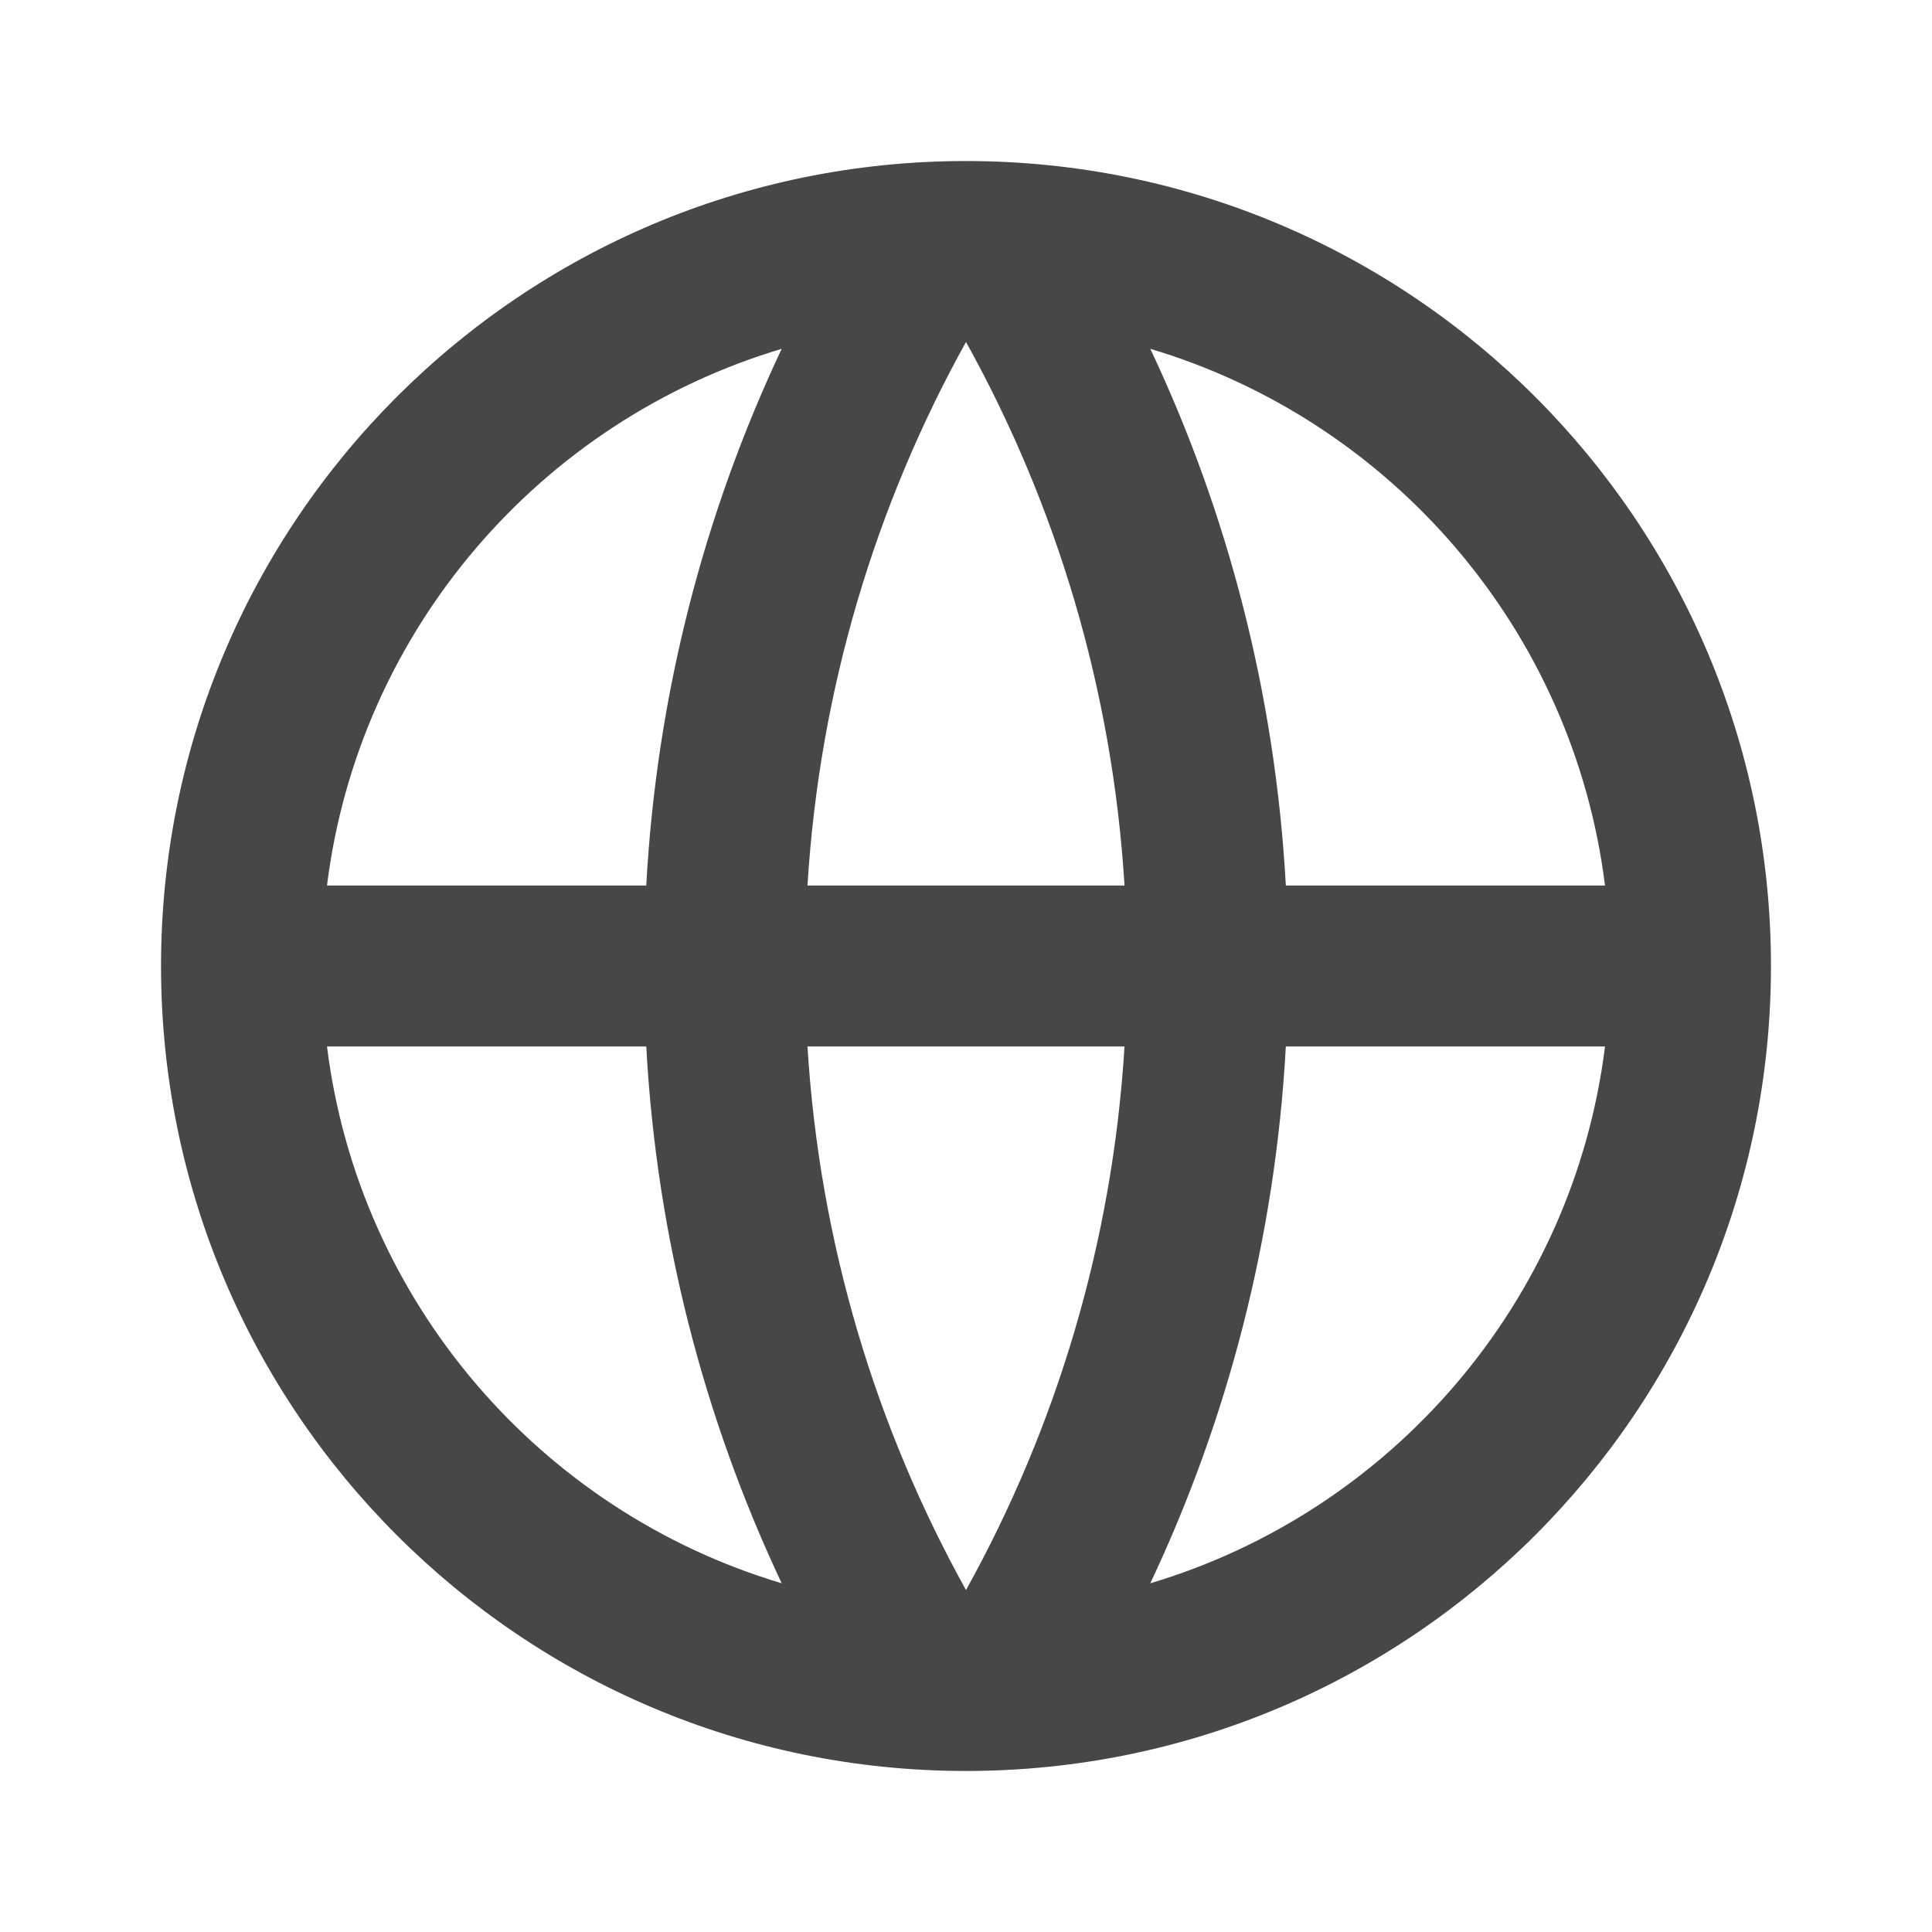
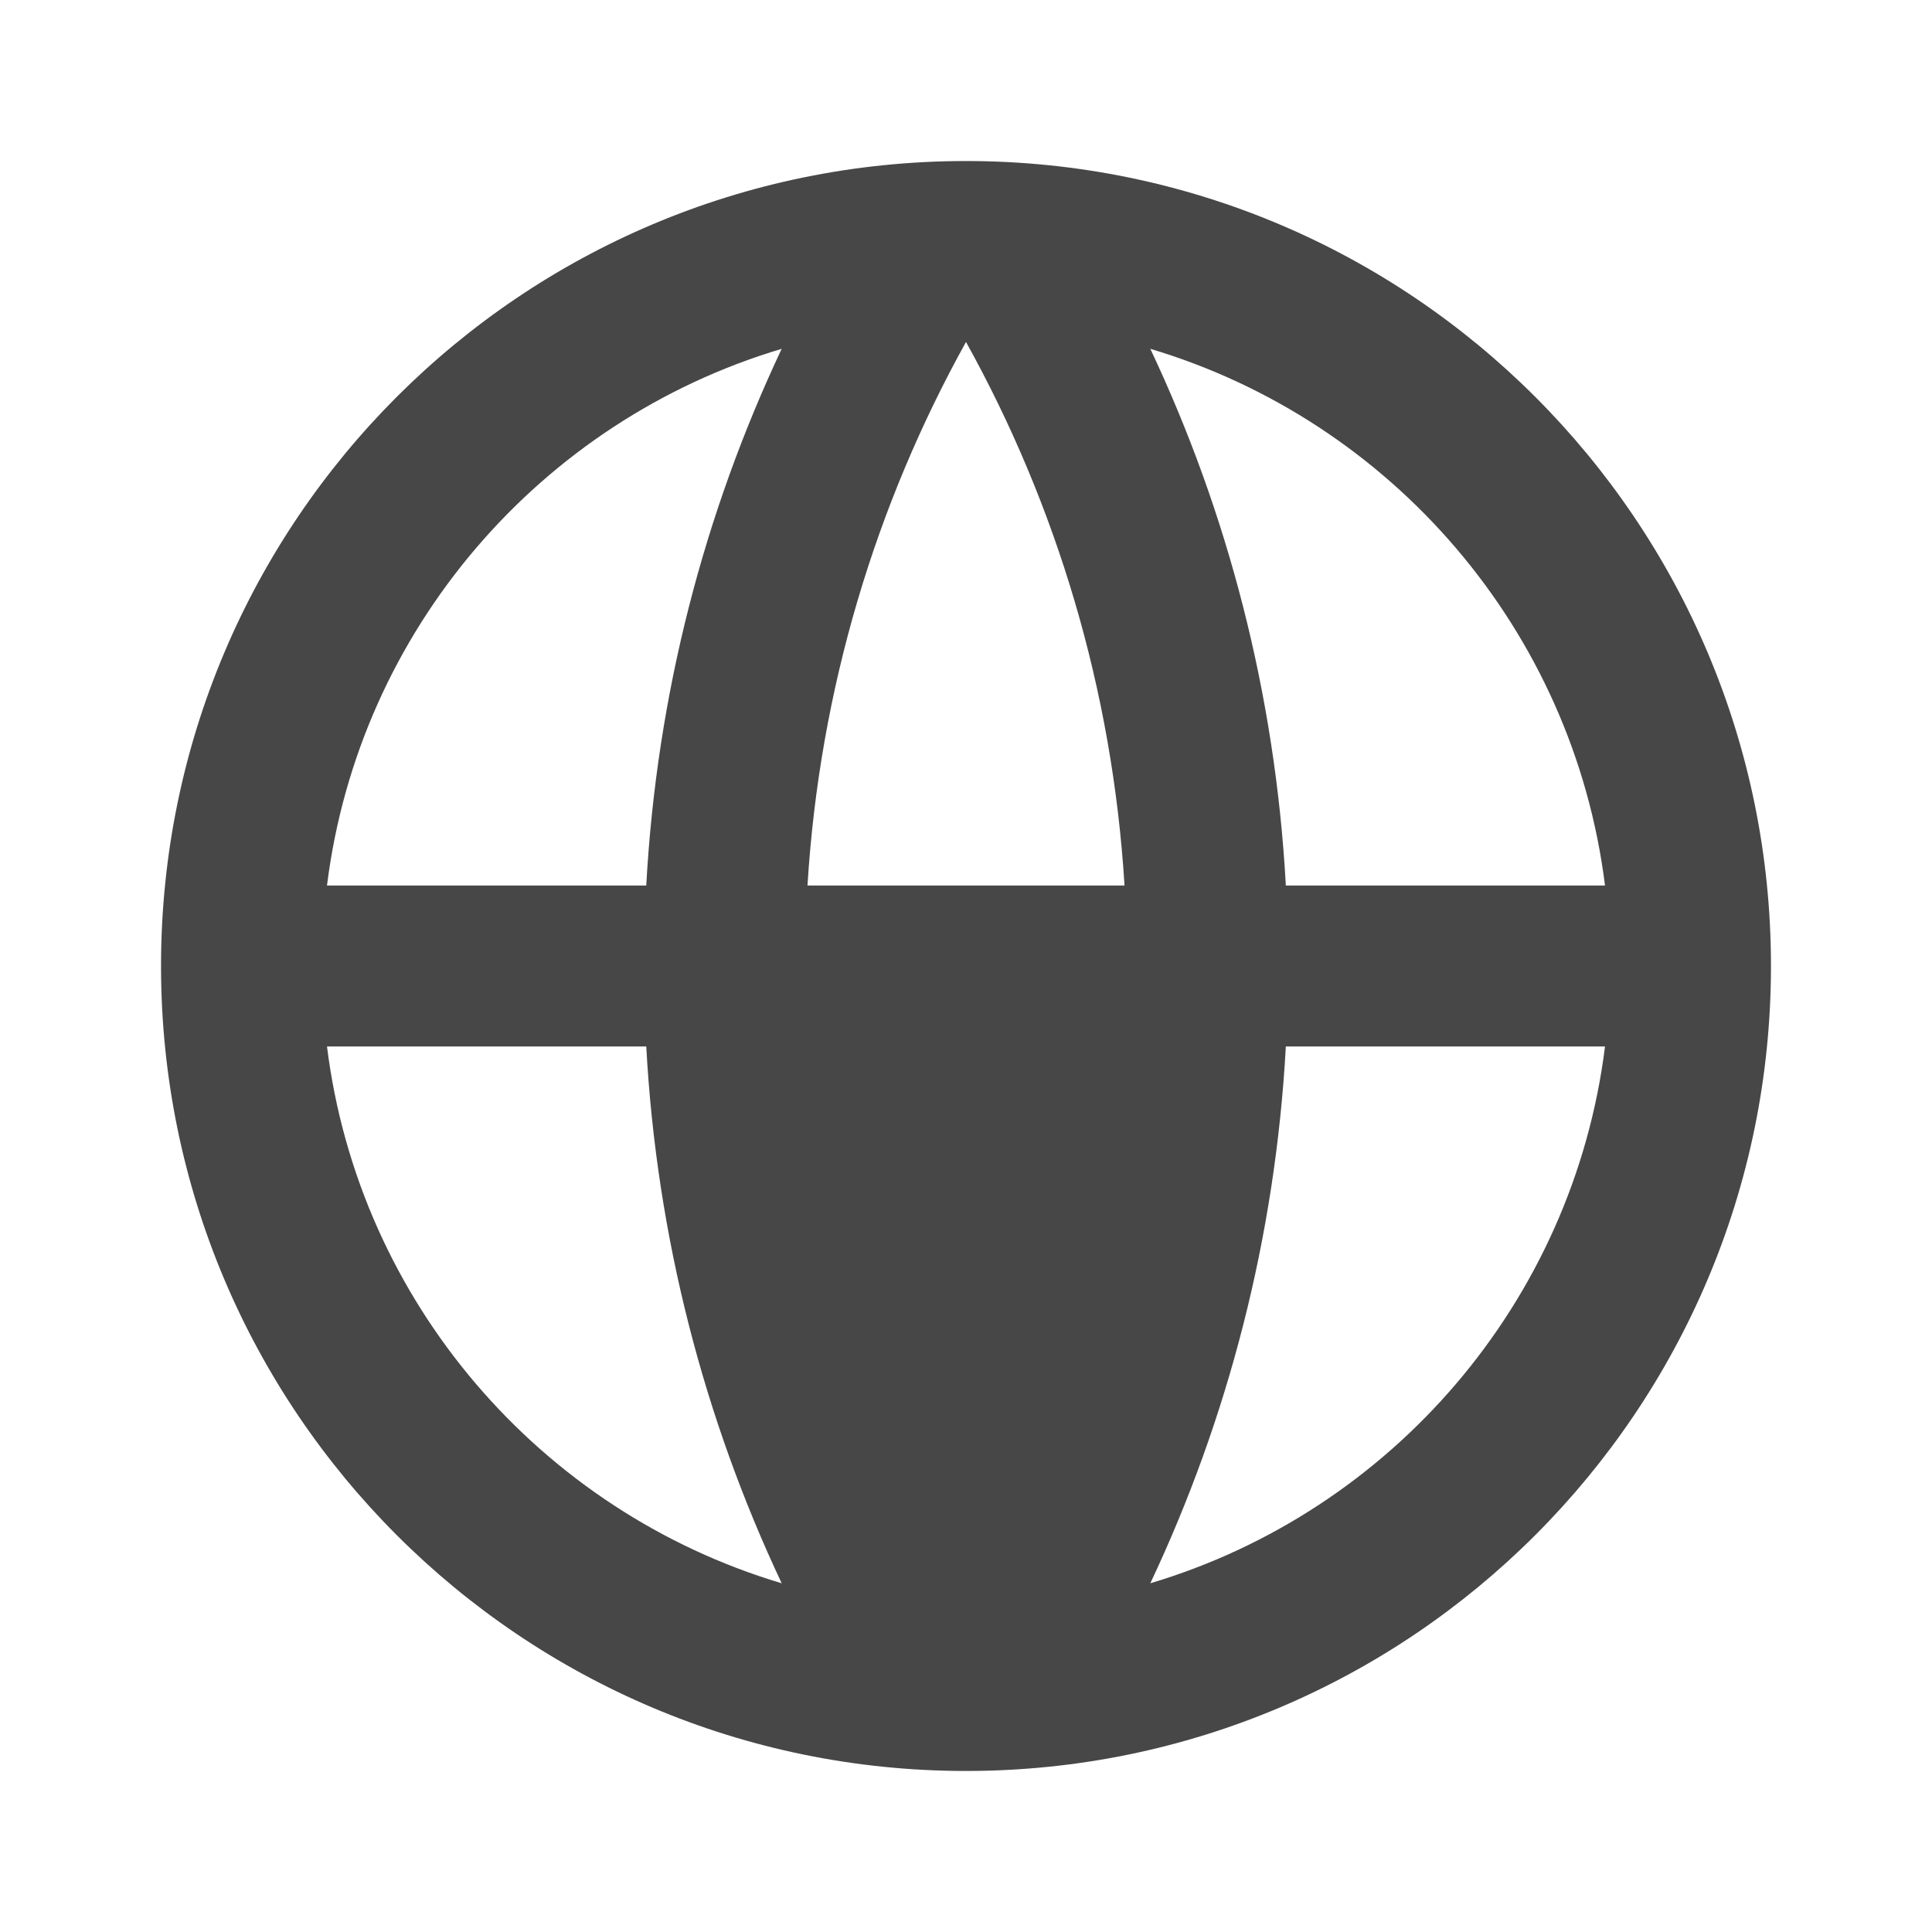
<svg xmlns="http://www.w3.org/2000/svg" width="20" height="20" viewBox="0 0 20 20" fill="none">
-   <path d="M10 18.333C5.398 18.333 1.667 14.602 1.667 10C1.667 5.398 5.398 1.667 10 1.667C14.602 1.667 18.333 5.398 18.333 10C18.333 14.602 14.602 18.333 10 18.333ZM8.092 16.39C7.29 14.688 6.798 12.812 6.69 10.833H3.385C3.715 13.48 5.597 15.646 8.092 16.39ZM8.359 10.833C8.484 12.866 9.065 14.775 10 16.46C10.935 14.775 11.516 12.866 11.641 10.833H8.359ZM16.615 10.833H13.311C13.202 12.812 12.711 14.688 11.908 16.39C14.403 15.646 16.285 13.48 16.615 10.833ZM3.385 9.167H6.69C6.798 7.188 7.29 5.312 8.092 3.611C5.597 4.355 3.715 6.52 3.385 9.167ZM8.359 9.167H11.641C11.516 7.134 10.935 5.225 10 3.54C9.065 5.225 8.484 7.134 8.359 9.167ZM11.908 3.611C12.711 5.312 13.202 7.188 13.311 9.167H16.615C16.285 6.52 14.403 4.355 11.908 3.611Z" fill="black" fill-opacity="0.72" />
+   <path d="M10 18.333C5.398 18.333 1.667 14.602 1.667 10C1.667 5.398 5.398 1.667 10 1.667C14.602 1.667 18.333 5.398 18.333 10C18.333 14.602 14.602 18.333 10 18.333ZM8.092 16.39C7.29 14.688 6.798 12.812 6.69 10.833H3.385C3.715 13.48 5.597 15.646 8.092 16.39ZM8.359 10.833C8.484 12.866 9.065 14.775 10 16.46H8.359ZM16.615 10.833H13.311C13.202 12.812 12.711 14.688 11.908 16.39C14.403 15.646 16.285 13.48 16.615 10.833ZM3.385 9.167H6.69C6.798 7.188 7.29 5.312 8.092 3.611C5.597 4.355 3.715 6.52 3.385 9.167ZM8.359 9.167H11.641C11.516 7.134 10.935 5.225 10 3.54C9.065 5.225 8.484 7.134 8.359 9.167ZM11.908 3.611C12.711 5.312 13.202 7.188 13.311 9.167H16.615C16.285 6.52 14.403 4.355 11.908 3.611Z" fill="black" fill-opacity="0.72" />
</svg>